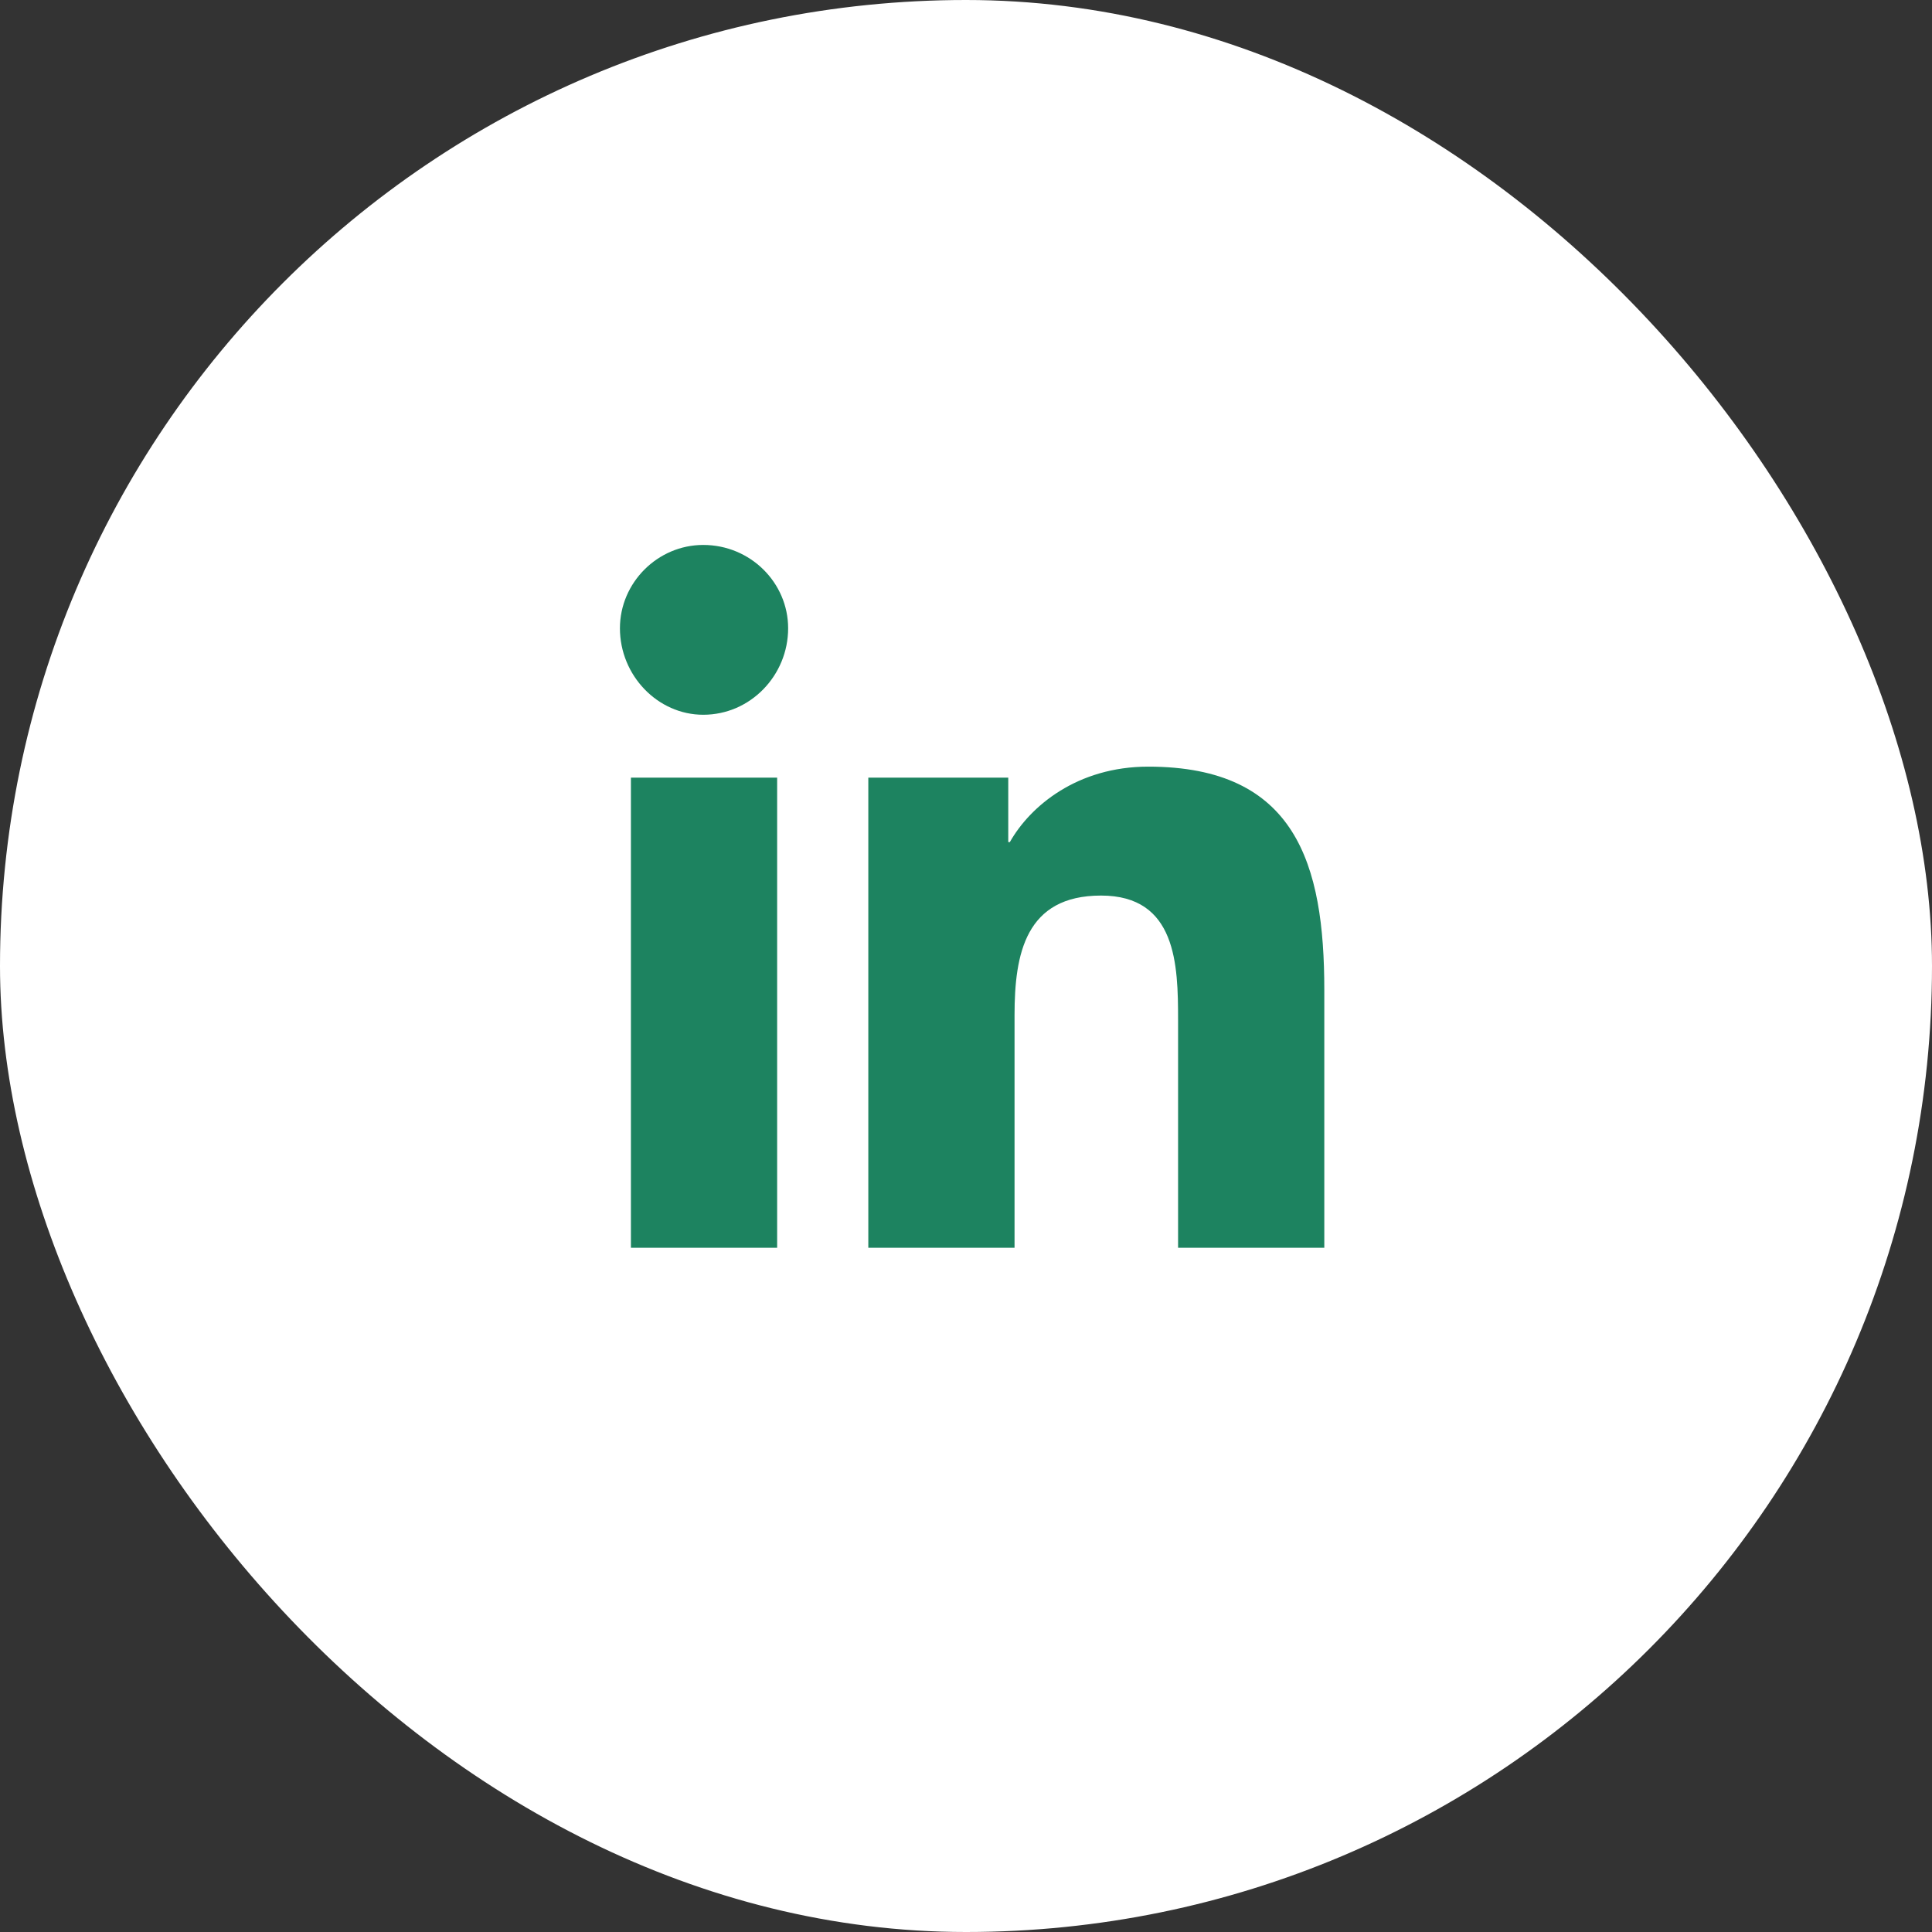
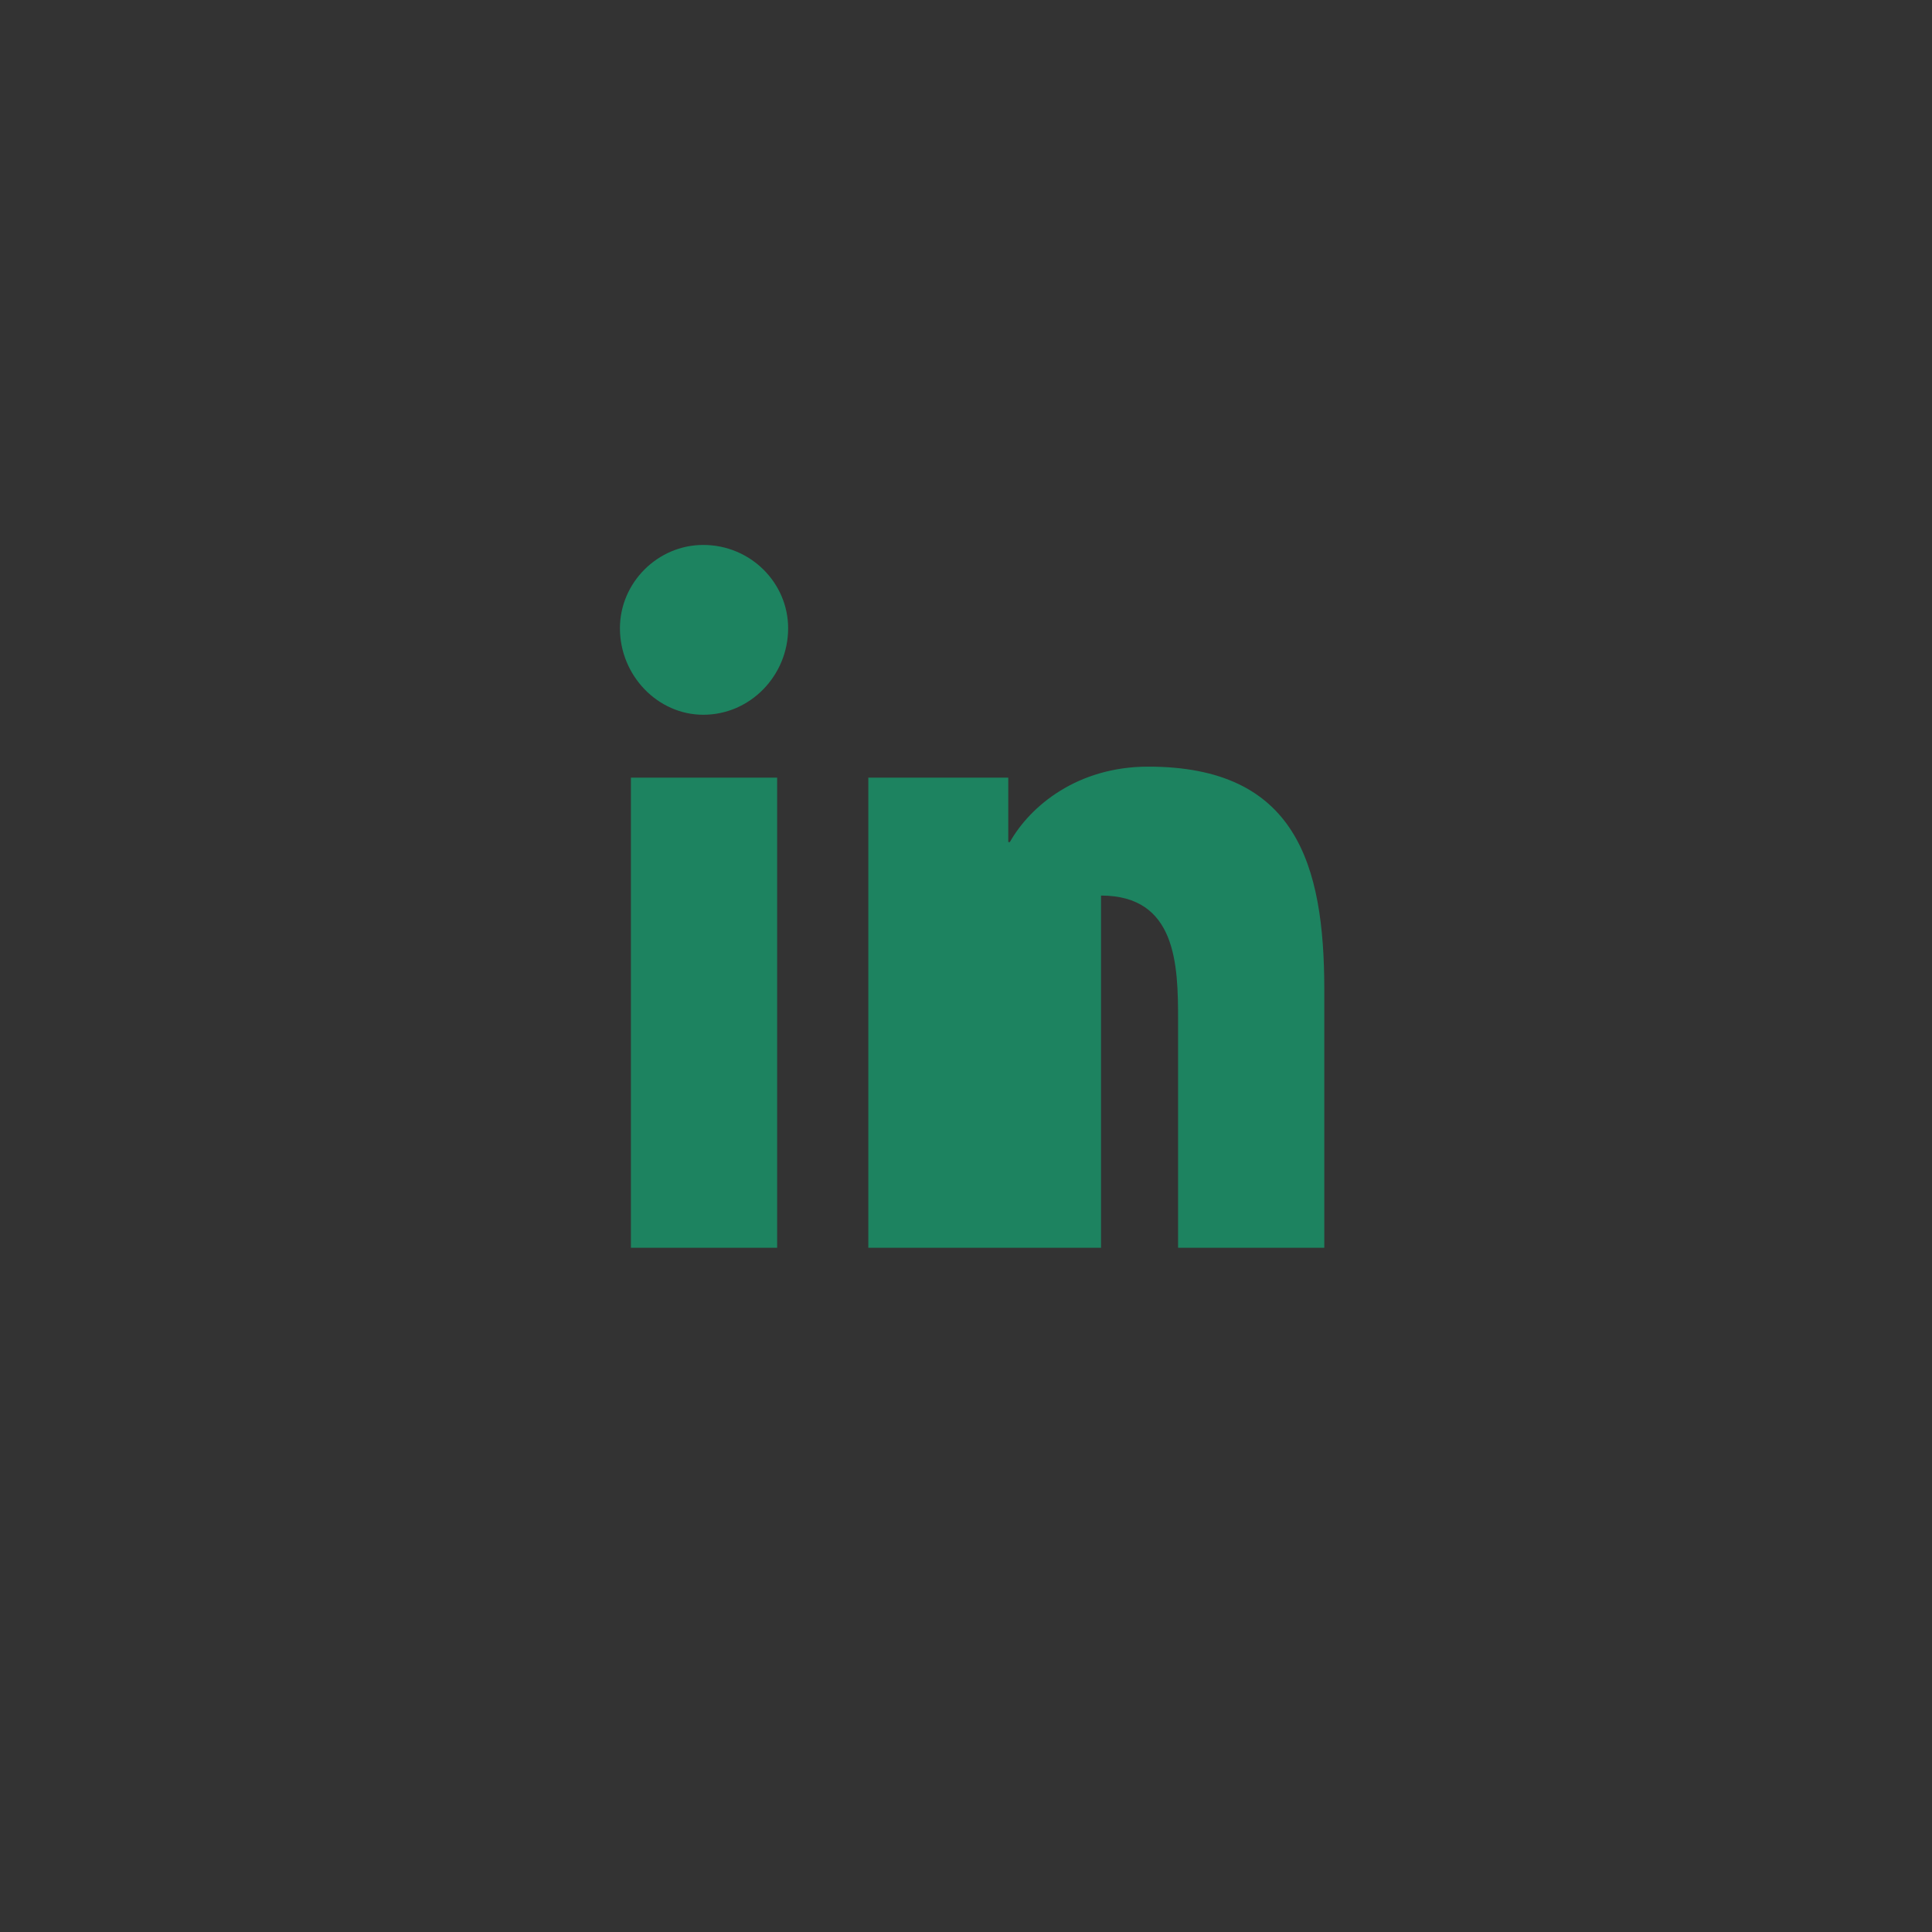
<svg xmlns="http://www.w3.org/2000/svg" width="48" height="48" viewBox="0 0 48 48" fill="none">
  <rect x="0" y="0" width="48" height="48" fill="#333333" stroke="none" />
-   <rect width="48" height="48" rx="24" fill="white" />
-   <path d="M19.308 31H15.675V19.32H19.308V31ZM17.472 17.758C16.339 17.758 15.402 16.781 15.402 15.609C15.402 14.477 16.339 13.539 17.472 13.539C18.644 13.539 19.581 14.477 19.581 15.609C19.581 16.781 18.644 17.758 17.472 17.758ZM32.862 31H29.269V25.336C29.269 23.969 29.23 22.25 27.355 22.25C25.48 22.25 25.206 23.695 25.206 25.219V31H21.573V19.32H25.05V20.922H25.089C25.597 20.023 26.769 19.047 28.527 19.047C32.198 19.047 32.902 21.469 32.902 24.594V31H32.862Z" fill="#1D8360" />
+   <path d="M19.308 31H15.675V19.32H19.308V31ZM17.472 17.758C16.339 17.758 15.402 16.781 15.402 15.609C15.402 14.477 16.339 13.539 17.472 13.539C18.644 13.539 19.581 14.477 19.581 15.609C19.581 16.781 18.644 17.758 17.472 17.758ZM32.862 31H29.269V25.336C29.269 23.969 29.23 22.25 27.355 22.25V31H21.573V19.32H25.05V20.922H25.089C25.597 20.023 26.769 19.047 28.527 19.047C32.198 19.047 32.902 21.469 32.902 24.594V31H32.862Z" fill="#1D8360" />
</svg>